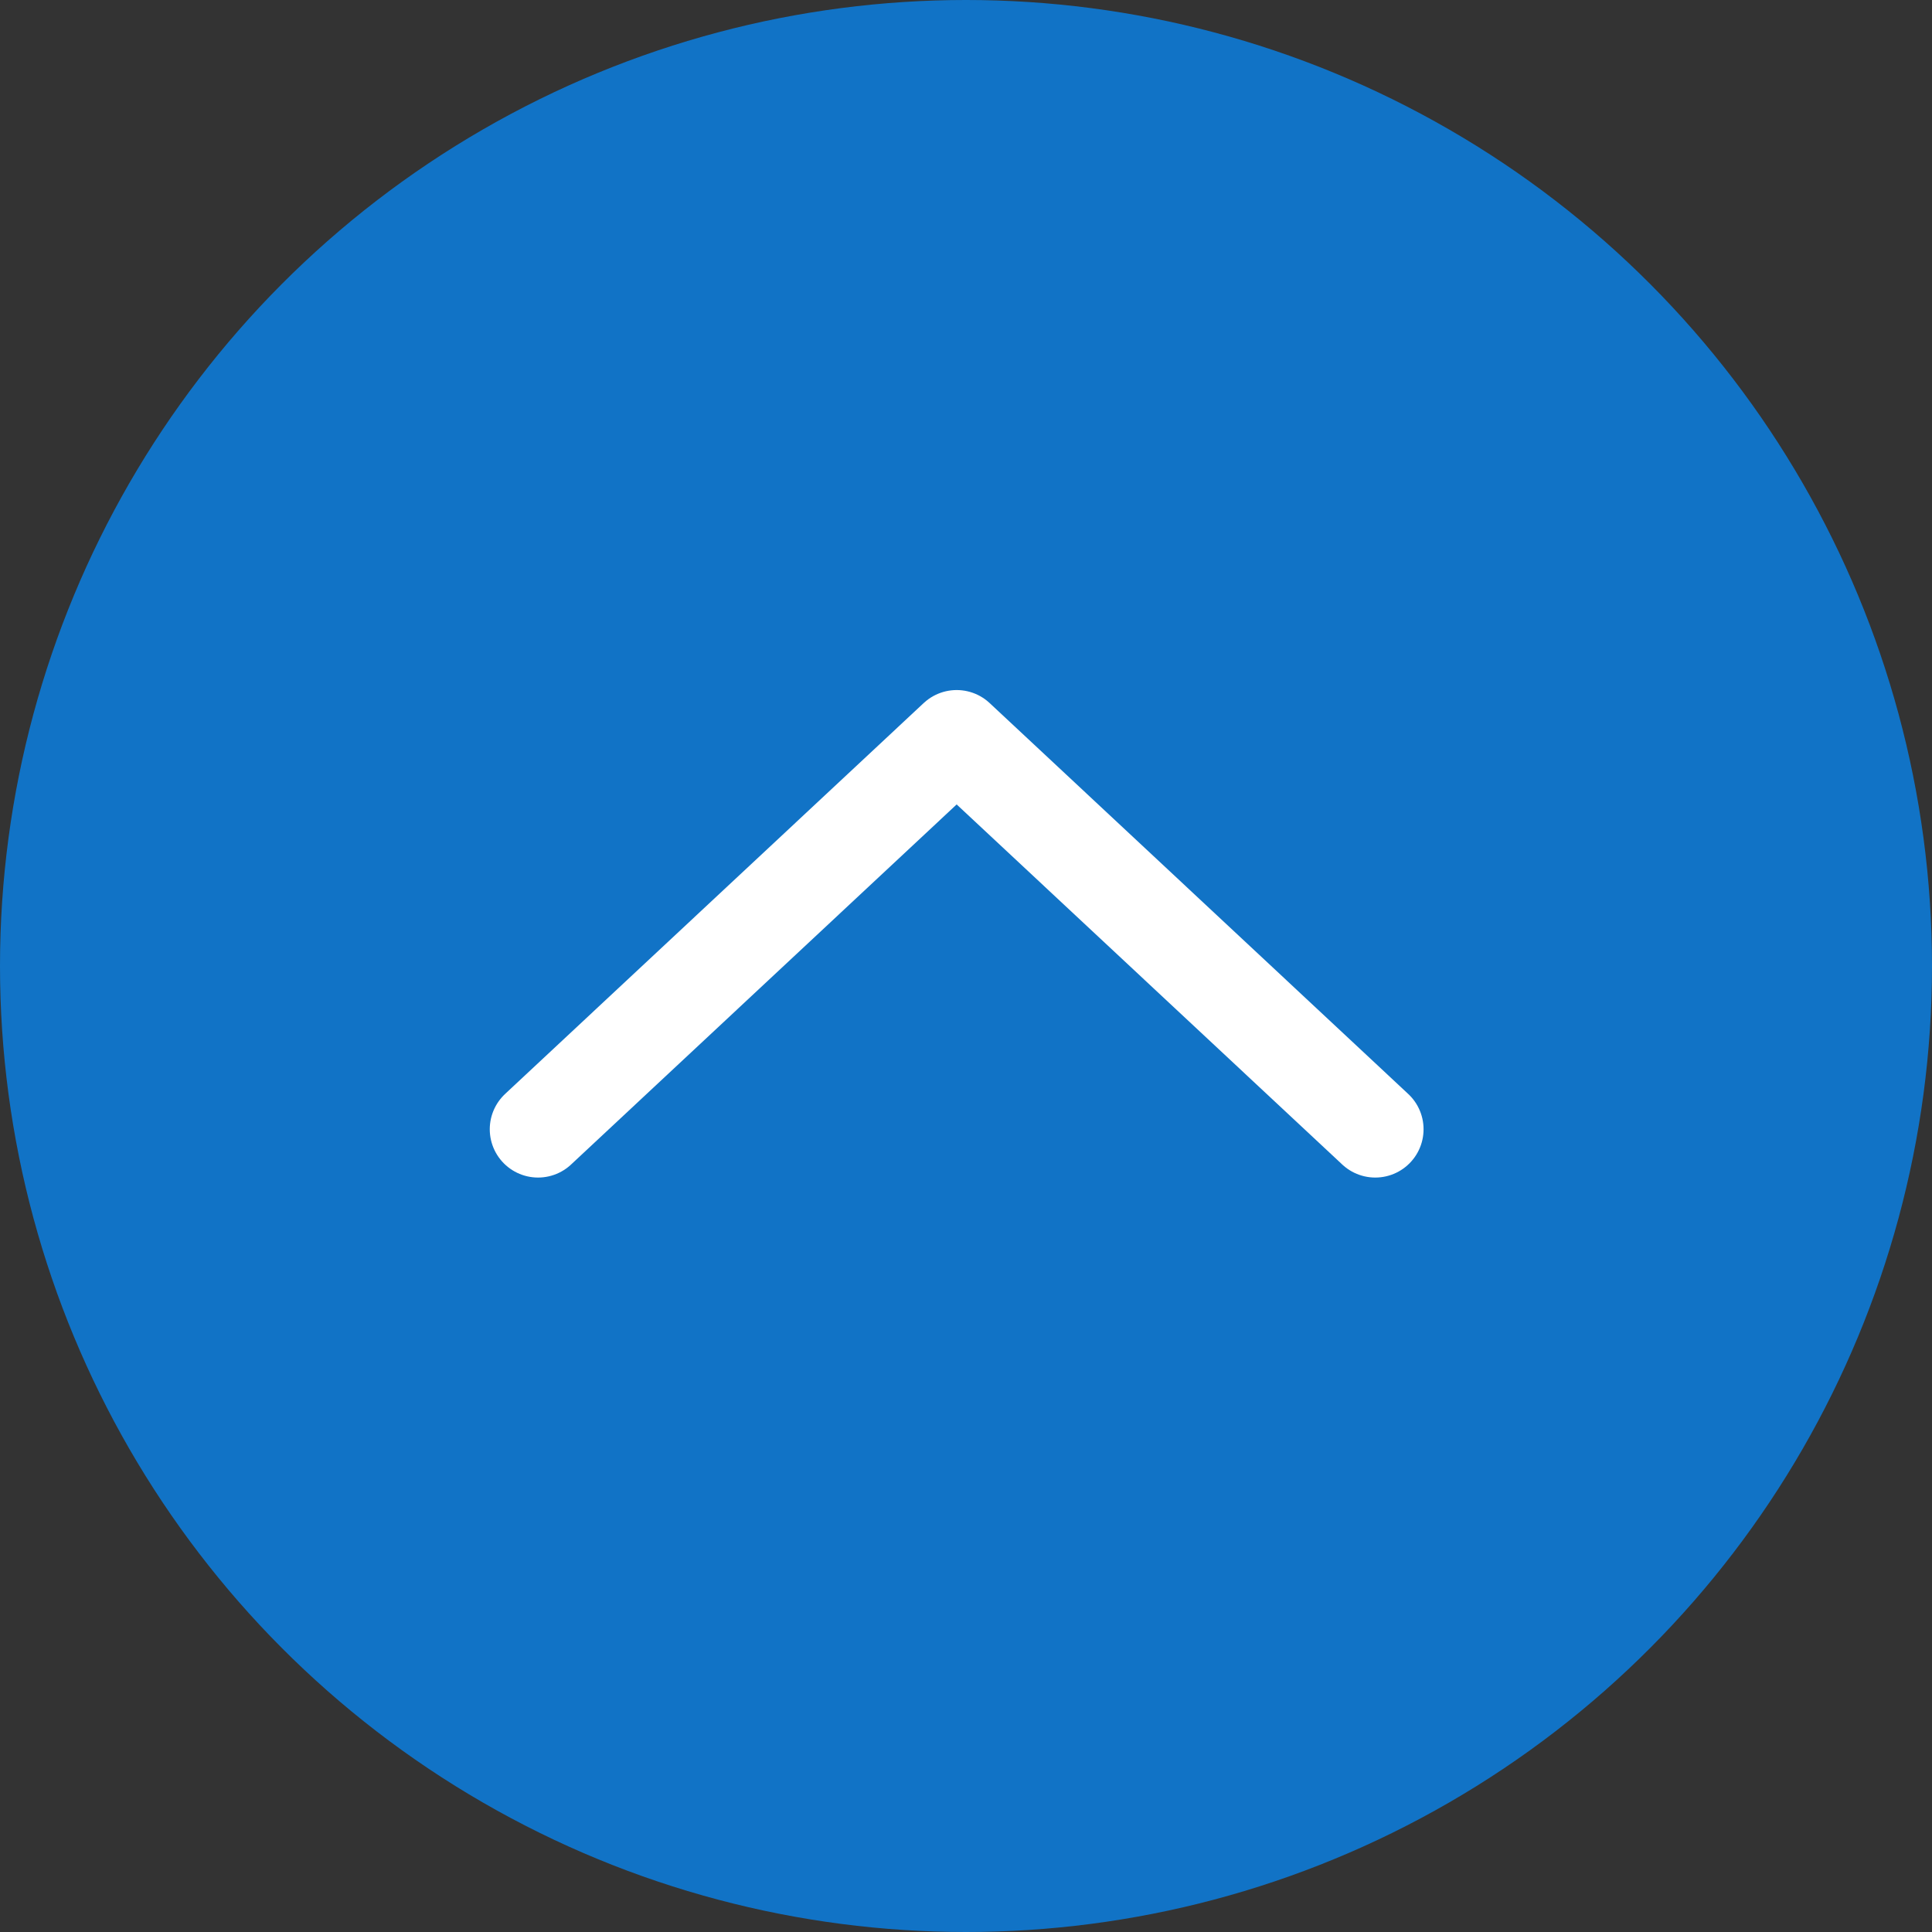
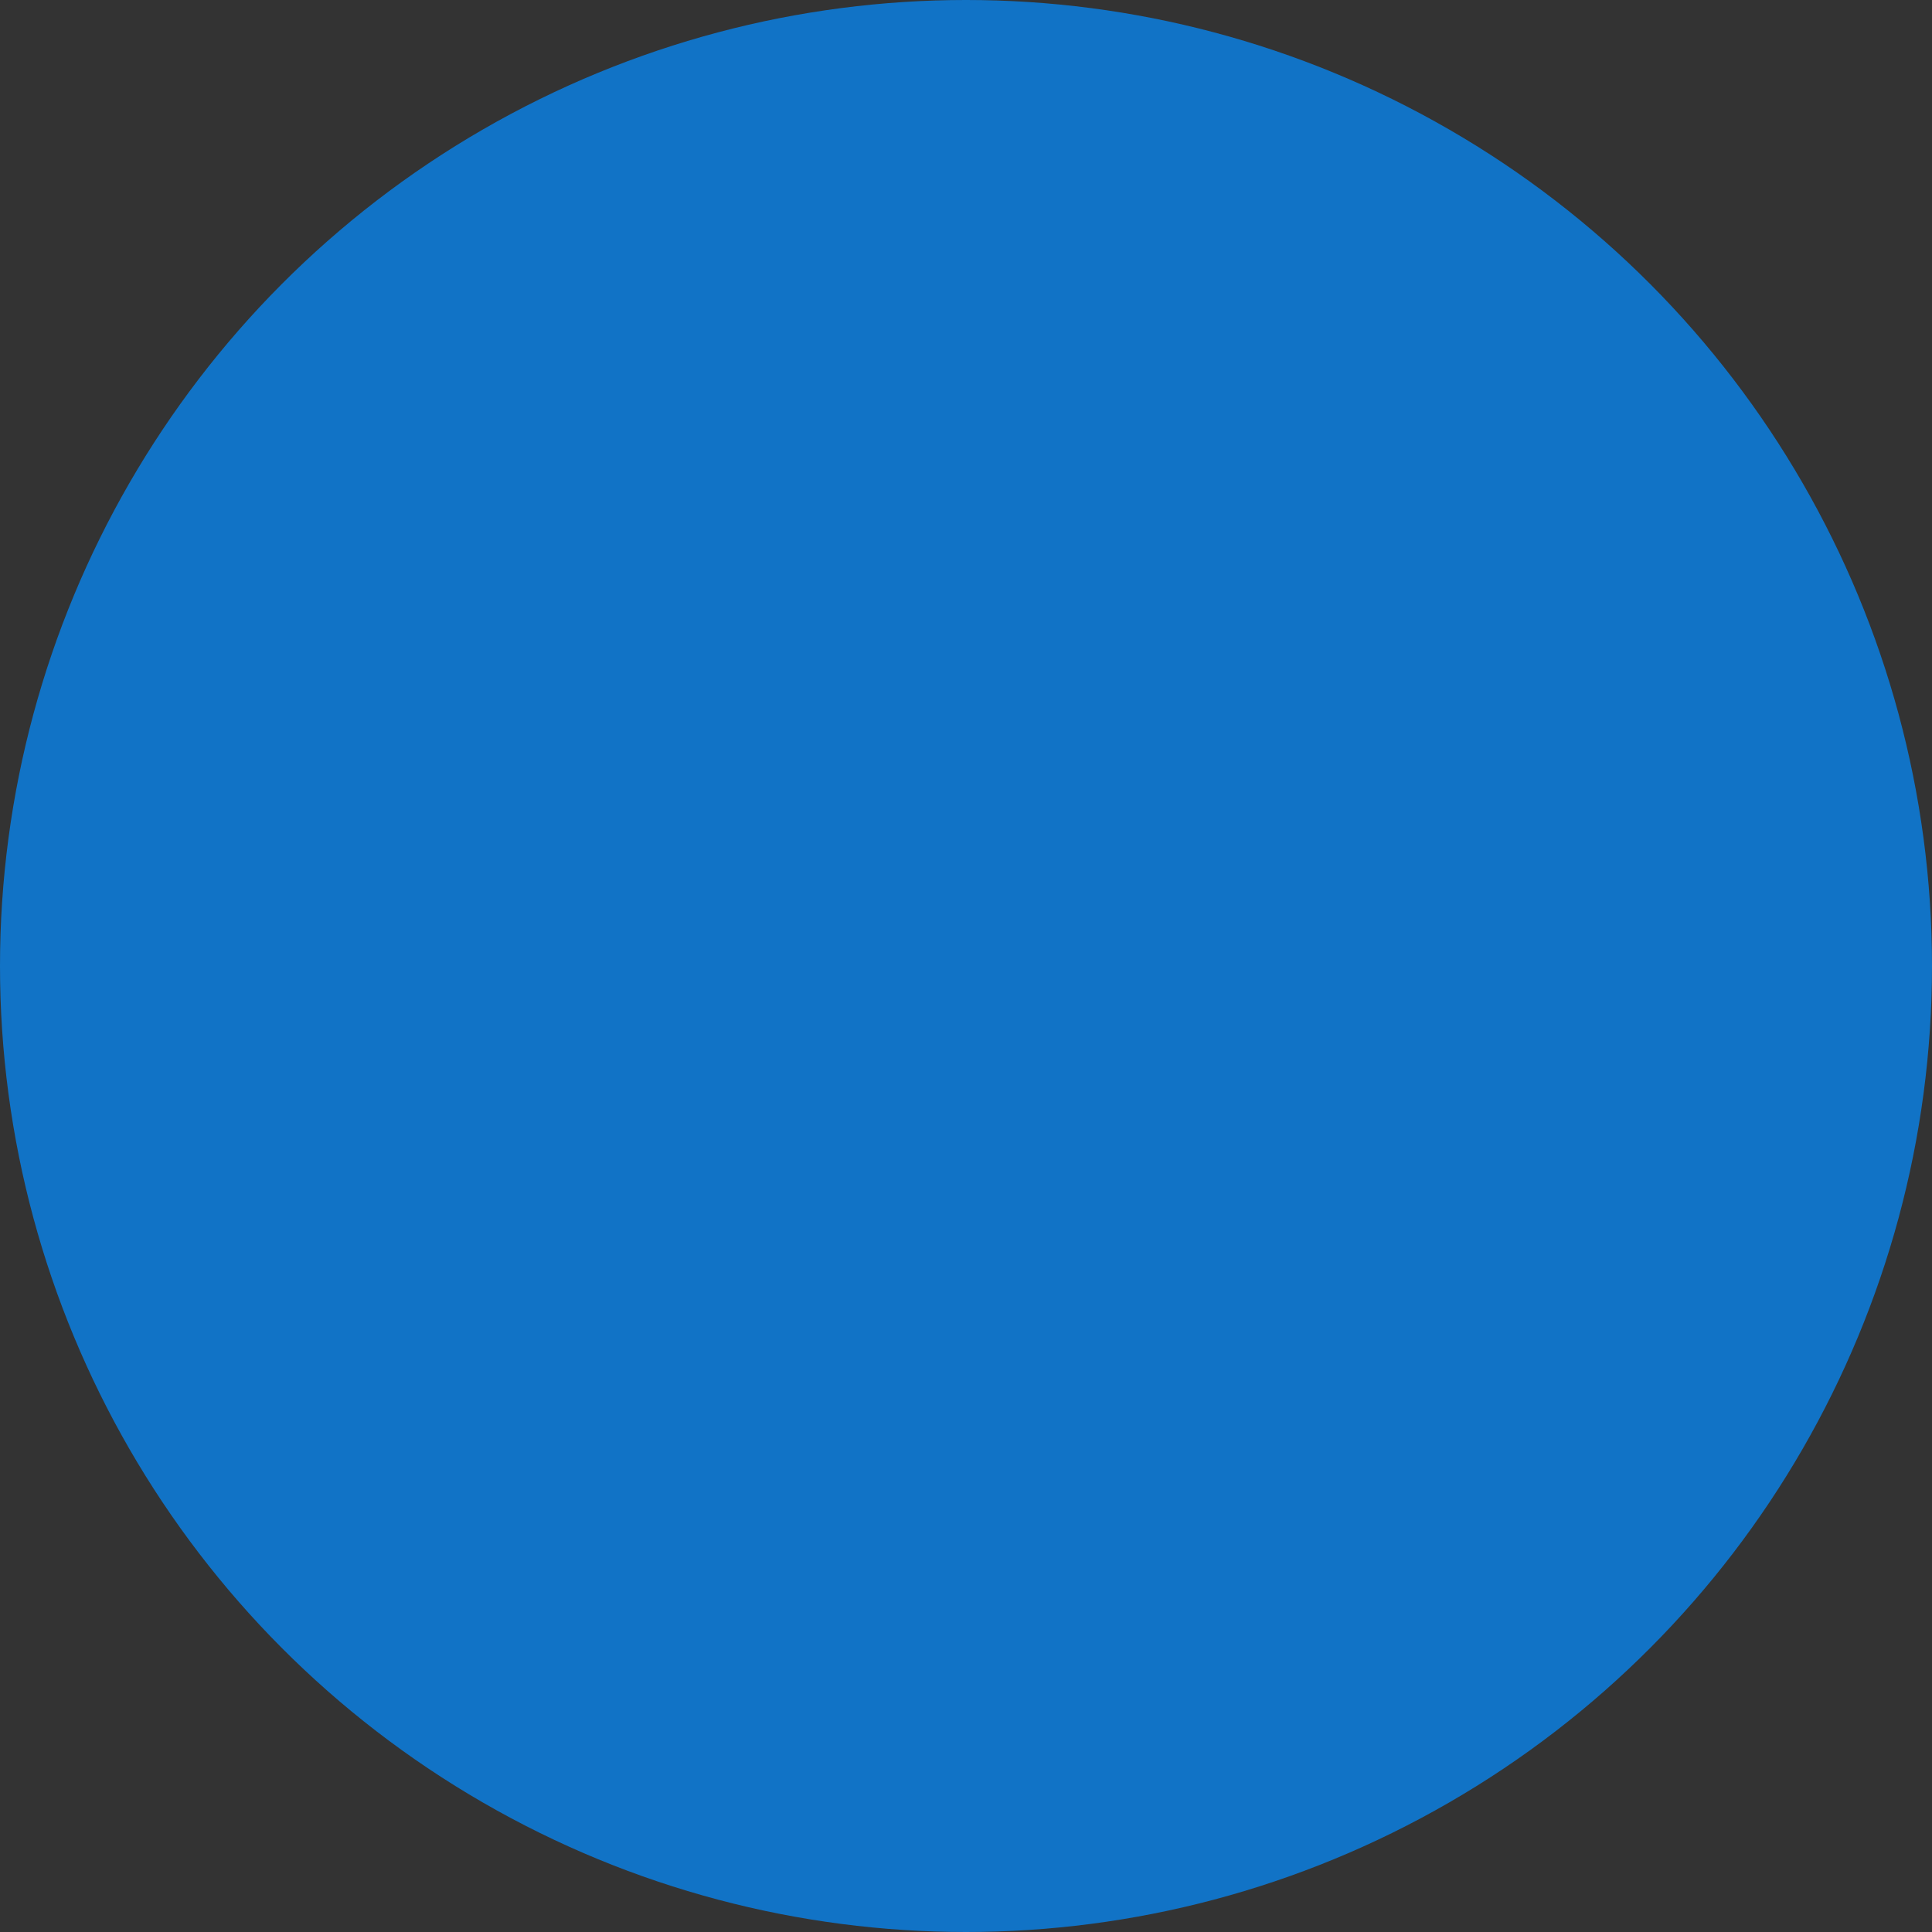
<svg xmlns="http://www.w3.org/2000/svg" id="_レイヤー_2" width="60" height="60" viewBox="0 0 60 60">
  <rect x="0" y="0" width="60" height="60" fill="#333333" stroke="none" />
  <defs>
    <style>.cls-1{fill:#1173c6;}.cls-2{fill:none;stroke:#fff;stroke-linecap:round;stroke-linejoin:round;stroke-width:3px;}</style>
  </defs>
  <g id="_フッター">
    <g>
      <circle class="cls-1" cx="30" cy="30" r="30" />
-       <polyline class="cls-2" points="16.71 35.07 29.71 22.93 42.71 35.07" />
    </g>
  </g>
</svg>